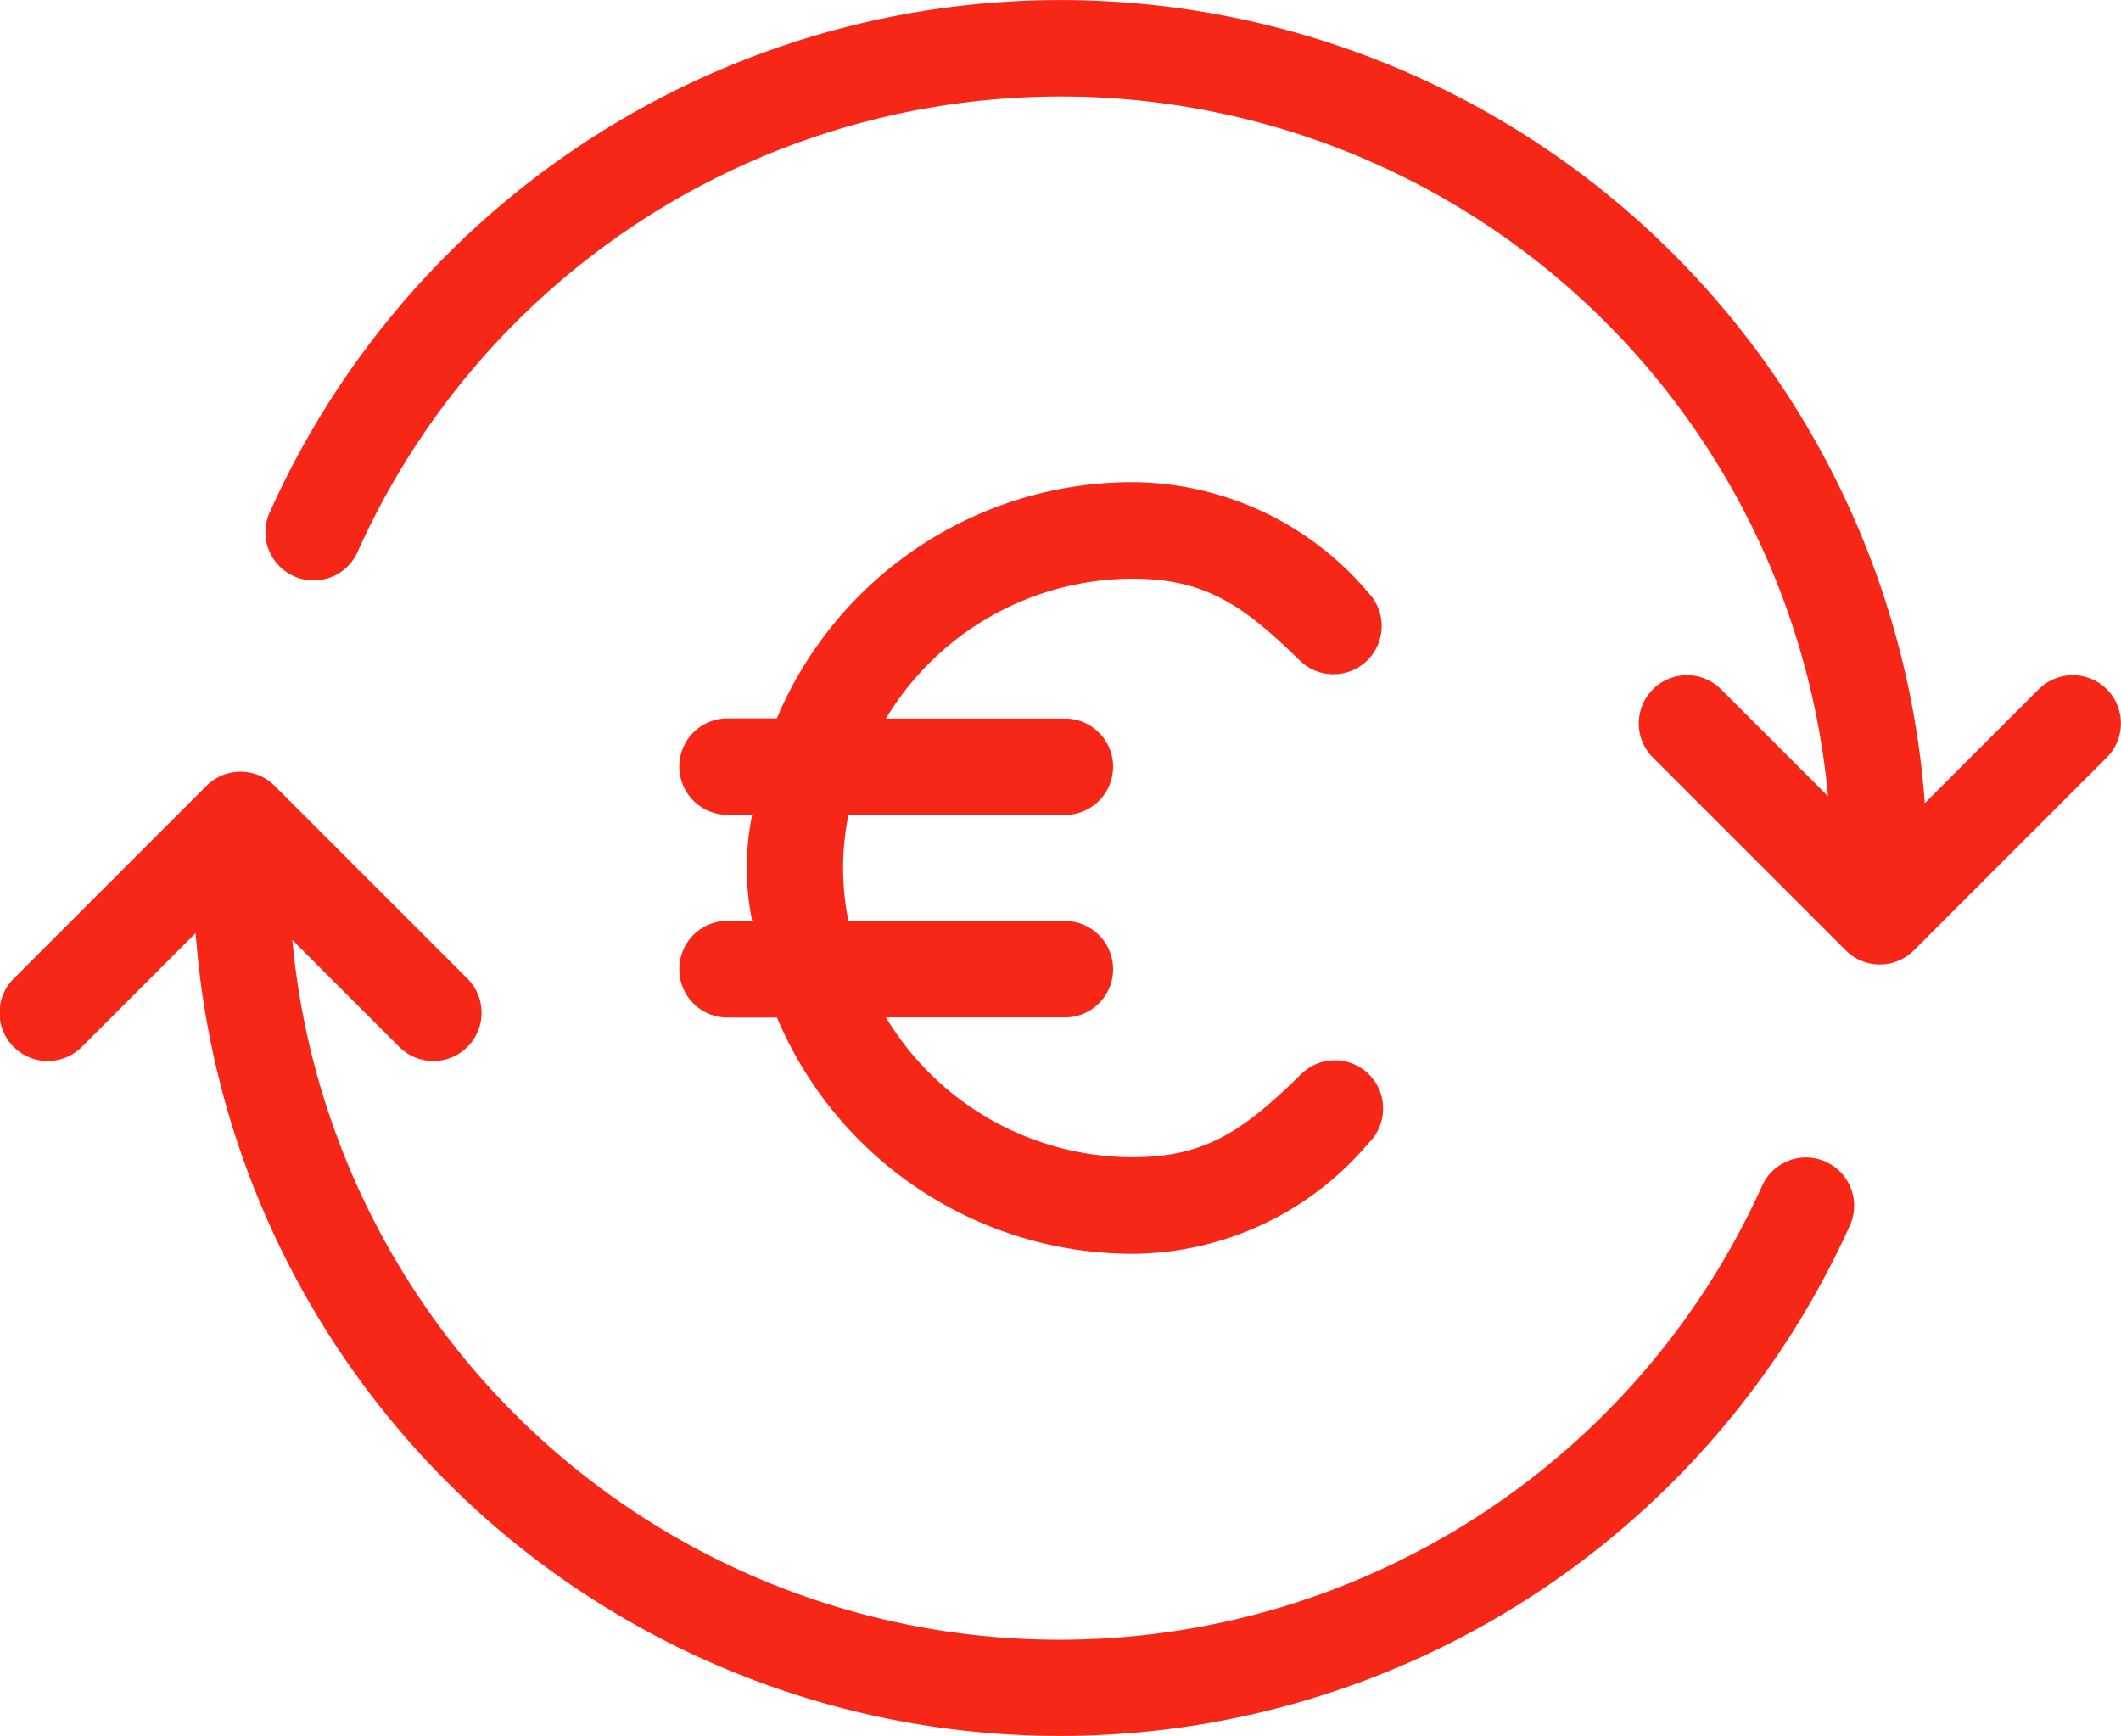
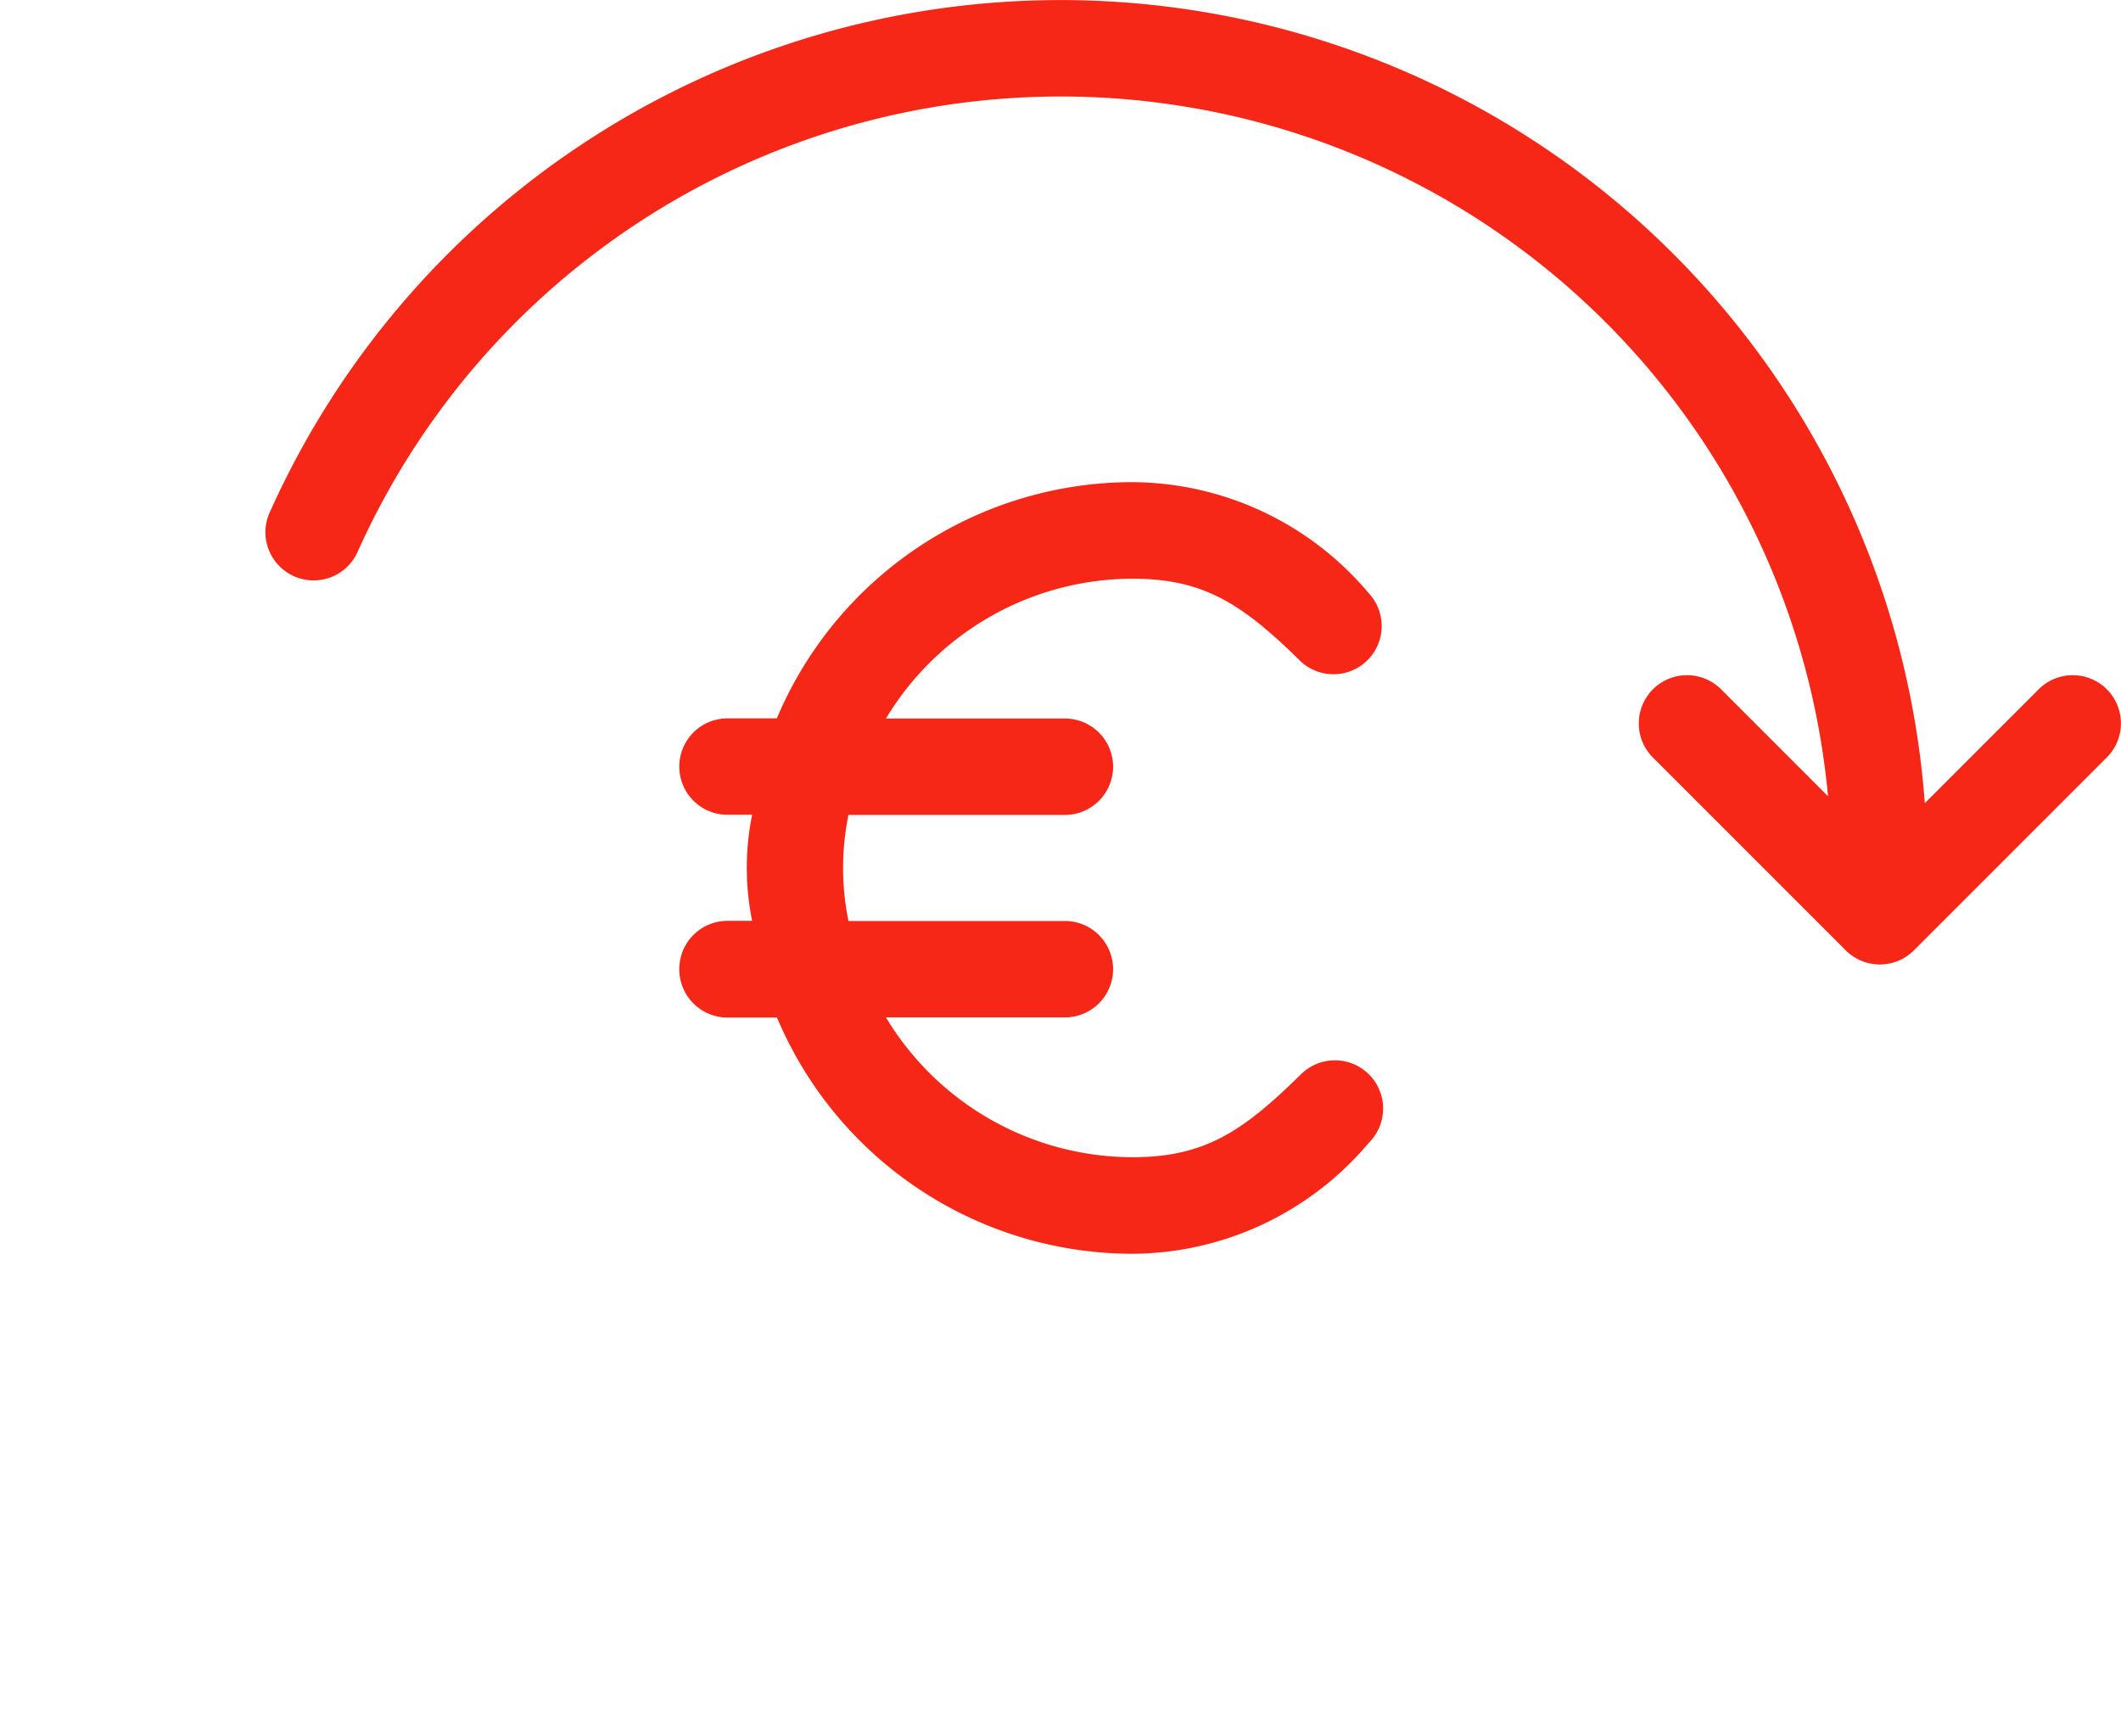
<svg xmlns="http://www.w3.org/2000/svg" width="88" height="72.025" viewBox="0 0 88 72.025">
  <g id="refund" transform="translate(0 -0.089)">
    <path id="Path_1032" data-name="Path 1032" d="M135.205,28.686a2,2,0,0,0-2.829,0l-4.724,4.723A35.954,35.954,0,0,0,59.016,21.273a2,2,0,1,0,3.641,1.649,31.97,31.97,0,0,1,60.979,10.2L119.2,28.686a2,2,0,0,0-2.829,2.829l8,8a2,2,0,0,0,2.829,0l8-8A2,2,0,0,0,135.205,28.686Zm0,0" transform="translate(-47.792 0)" fill="#f72717" />
-     <path id="Path_1033" data-name="Path 1033" d="M75.754,186.953a2,2,0,0,0-2.646,1,31.97,31.97,0,0,1-60.979-10.2l4.437,4.435a2,2,0,0,0,2.829-2.829l-8-8a2,2,0,0,0-2.829,0l-8,8a2,2,0,0,0,2.829,2.829l4.723-4.724A35.954,35.954,0,0,0,76.75,189.6a1.994,1.994,0,0,0-1-2.645Zm0,0" transform="translate(0 -138.668)" fill="#f72717" />
    <path id="Path_1034" data-name="Path 1034" d="M150.27,126.975a2,2,0,0,0,2,2h2.053a16.023,16.023,0,0,0,14.751,9.8,12.9,12.9,0,0,0,9.8-4.6,2,2,0,0,0-2.805-2.852c-2.422,2.384-4.008,3.446-7,3.446a11.966,11.966,0,0,1-10.225-5.8h7.424a2,2,0,1,0,0-4h-8.98a11.01,11.01,0,0,1,0-4.4h8.98a2,2,0,0,0,0-4h-7.424a11.968,11.968,0,0,1,10.225-5.8c2.989,0,4.575,1.063,7,3.446a2,2,0,0,0,2.8-2.852,12.9,12.9,0,0,0-9.8-4.6,16.024,16.024,0,0,0-14.752,9.8H152.27a2,2,0,1,0,0,4h1.023a10.986,10.986,0,0,0,0,4.4H152.27A2,2,0,0,0,150.27,126.975Zm0,0" transform="translate(-122.086 -86.672)" fill="#f72717" />
  </g>
</svg>